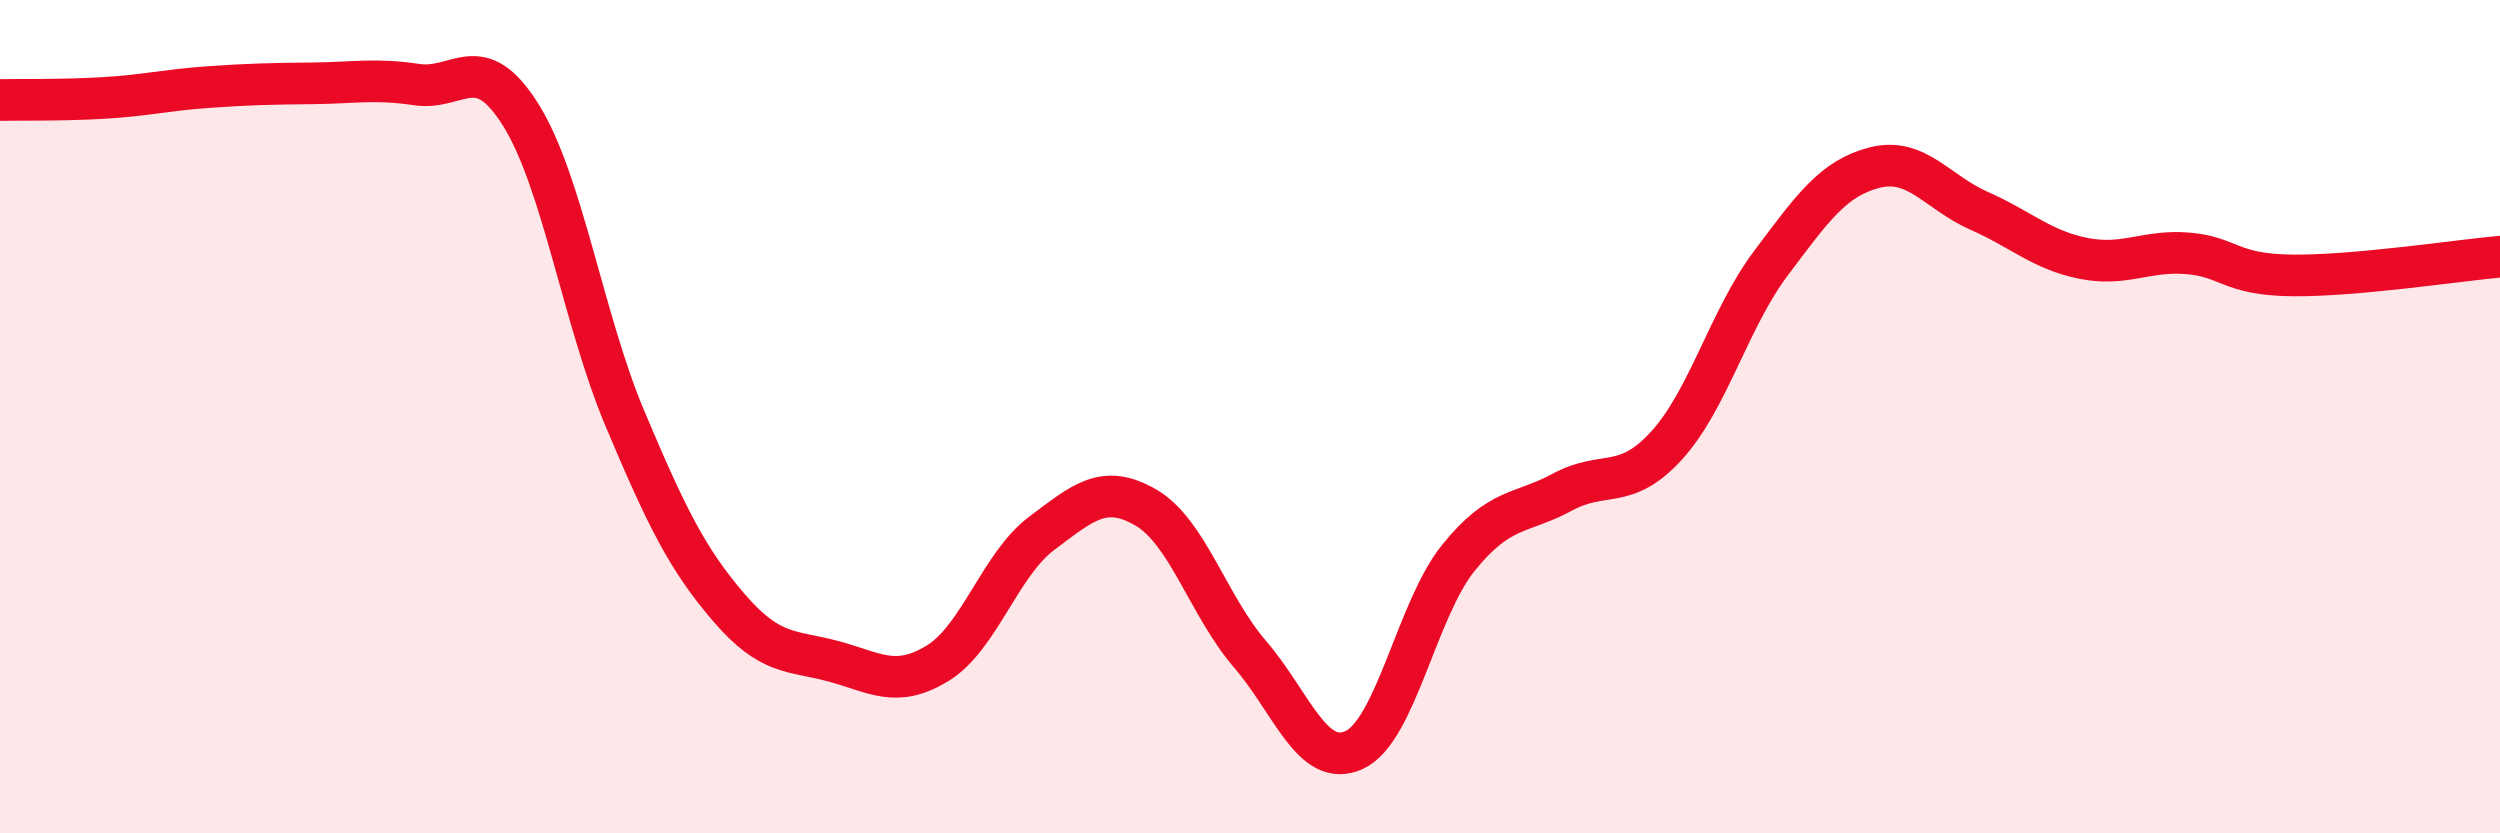
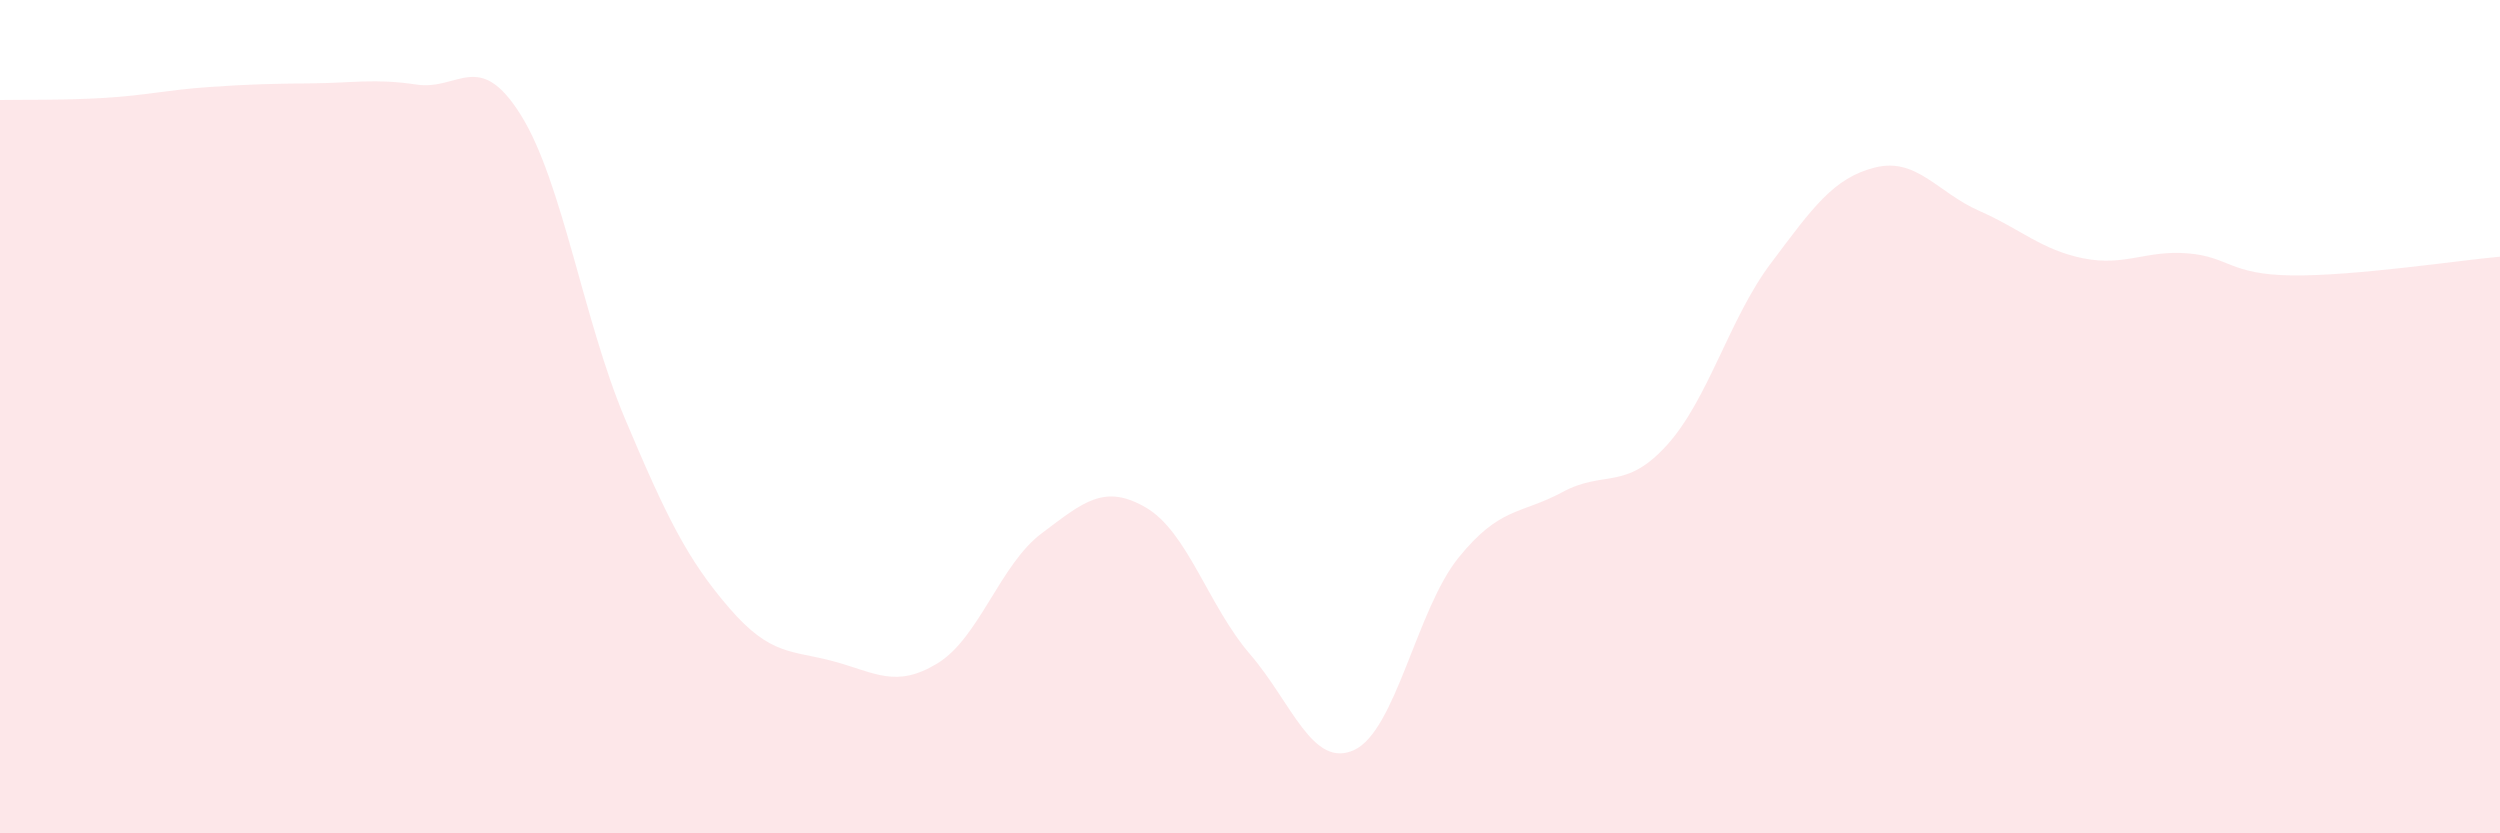
<svg xmlns="http://www.w3.org/2000/svg" width="60" height="20" viewBox="0 0 60 20">
  <path d="M 0,2.4 C 0.5,2.39 1.5,2.41 2.5,2.35 C 3.5,2.29 4,2.16 5,2.09 C 6,2.02 6.5,2.01 7.5,2 C 8.5,1.99 9,1.88 10,2.03 C 11,2.18 11.5,1.16 12.5,2.76 C 13.5,4.36 14,7.68 15,10.05 C 16,12.42 16.5,13.43 17.5,14.59 C 18.5,15.75 19,15.6 20,15.87 C 21,16.14 21.5,16.53 22.5,15.92 C 23.5,15.31 24,13.55 25,12.8 C 26,12.05 26.5,11.6 27.5,12.18 C 28.5,12.76 29,14.54 30,15.7 C 31,16.86 31.5,18.46 32.5,18 C 33.5,17.54 34,14.63 35,13.39 C 36,12.15 36.5,12.35 37.5,11.81 C 38.5,11.27 39,11.79 40,10.69 C 41,9.59 41.5,7.65 42.5,6.32 C 43.5,4.99 44,4.27 45,4.02 C 46,3.77 46.5,4.62 47.5,5.06 C 48.5,5.5 49,6 50,6.2 C 51,6.4 51.5,6 52.5,6.08 C 53.5,6.16 53.5,6.59 55,6.61 C 56.5,6.63 59,6.25 60,6.16L60 20L0 20Z" fill="#EB0A25" opacity="0.1" stroke-linecap="round" stroke-linejoin="round" />
-   <path d="M 0,2.4 C 0.5,2.39 1.5,2.41 2.5,2.35 C 3.5,2.29 4,2.16 5,2.09 C 6,2.02 6.5,2.01 7.5,2 C 8.5,1.99 9,1.88 10,2.03 C 11,2.18 11.5,1.16 12.5,2.76 C 13.5,4.36 14,7.68 15,10.05 C 16,12.42 16.5,13.43 17.5,14.59 C 18.5,15.75 19,15.6 20,15.87 C 21,16.14 21.5,16.53 22.5,15.92 C 23.5,15.31 24,13.55 25,12.8 C 26,12.05 26.5,11.6 27.5,12.18 C 28.5,12.76 29,14.54 30,15.7 C 31,16.86 31.5,18.46 32.5,18 C 33.5,17.54 34,14.63 35,13.39 C 36,12.15 36.5,12.35 37.5,11.81 C 38.5,11.27 39,11.79 40,10.69 C 41,9.59 41.5,7.65 42.5,6.32 C 43.5,4.99 44,4.27 45,4.02 C 46,3.77 46.5,4.62 47.5,5.06 C 48.5,5.5 49,6 50,6.2 C 51,6.4 51.5,6 52.5,6.08 C 53.5,6.16 53.5,6.59 55,6.61 C 56.5,6.63 59,6.25 60,6.16" stroke="#EB0A25" stroke-width="1" fill="none" stroke-linecap="round" stroke-linejoin="round" />
</svg>